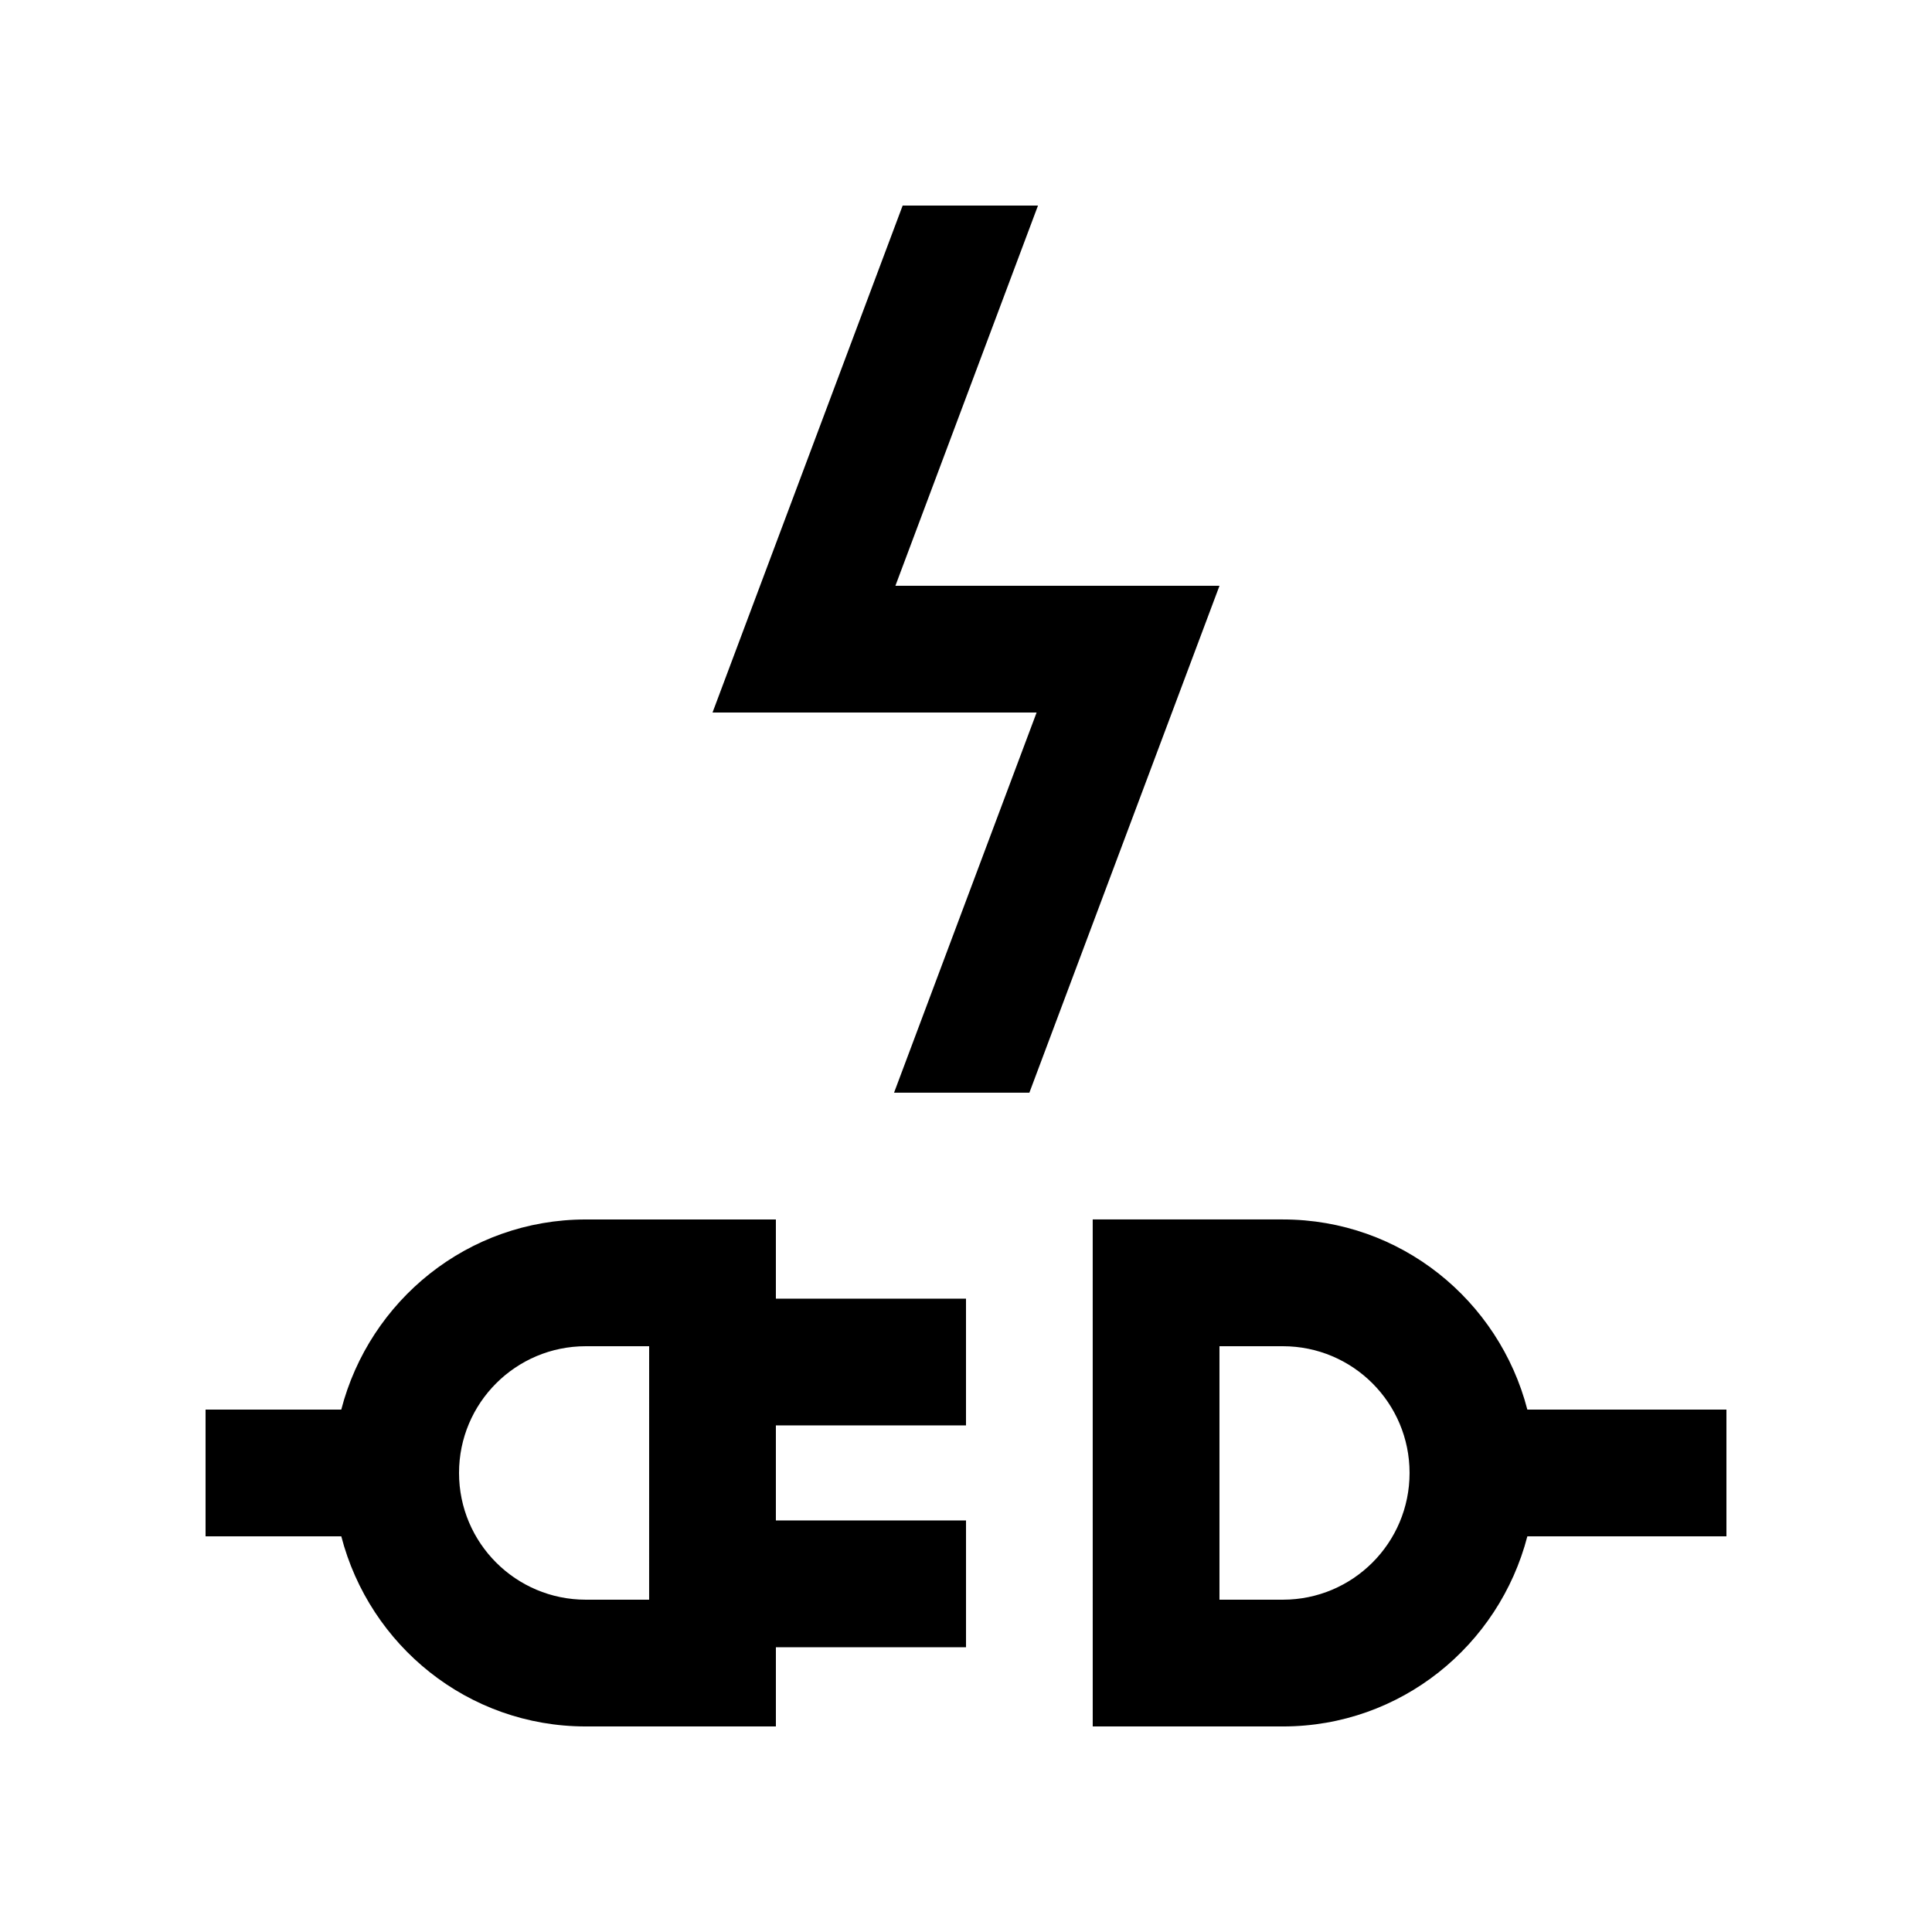
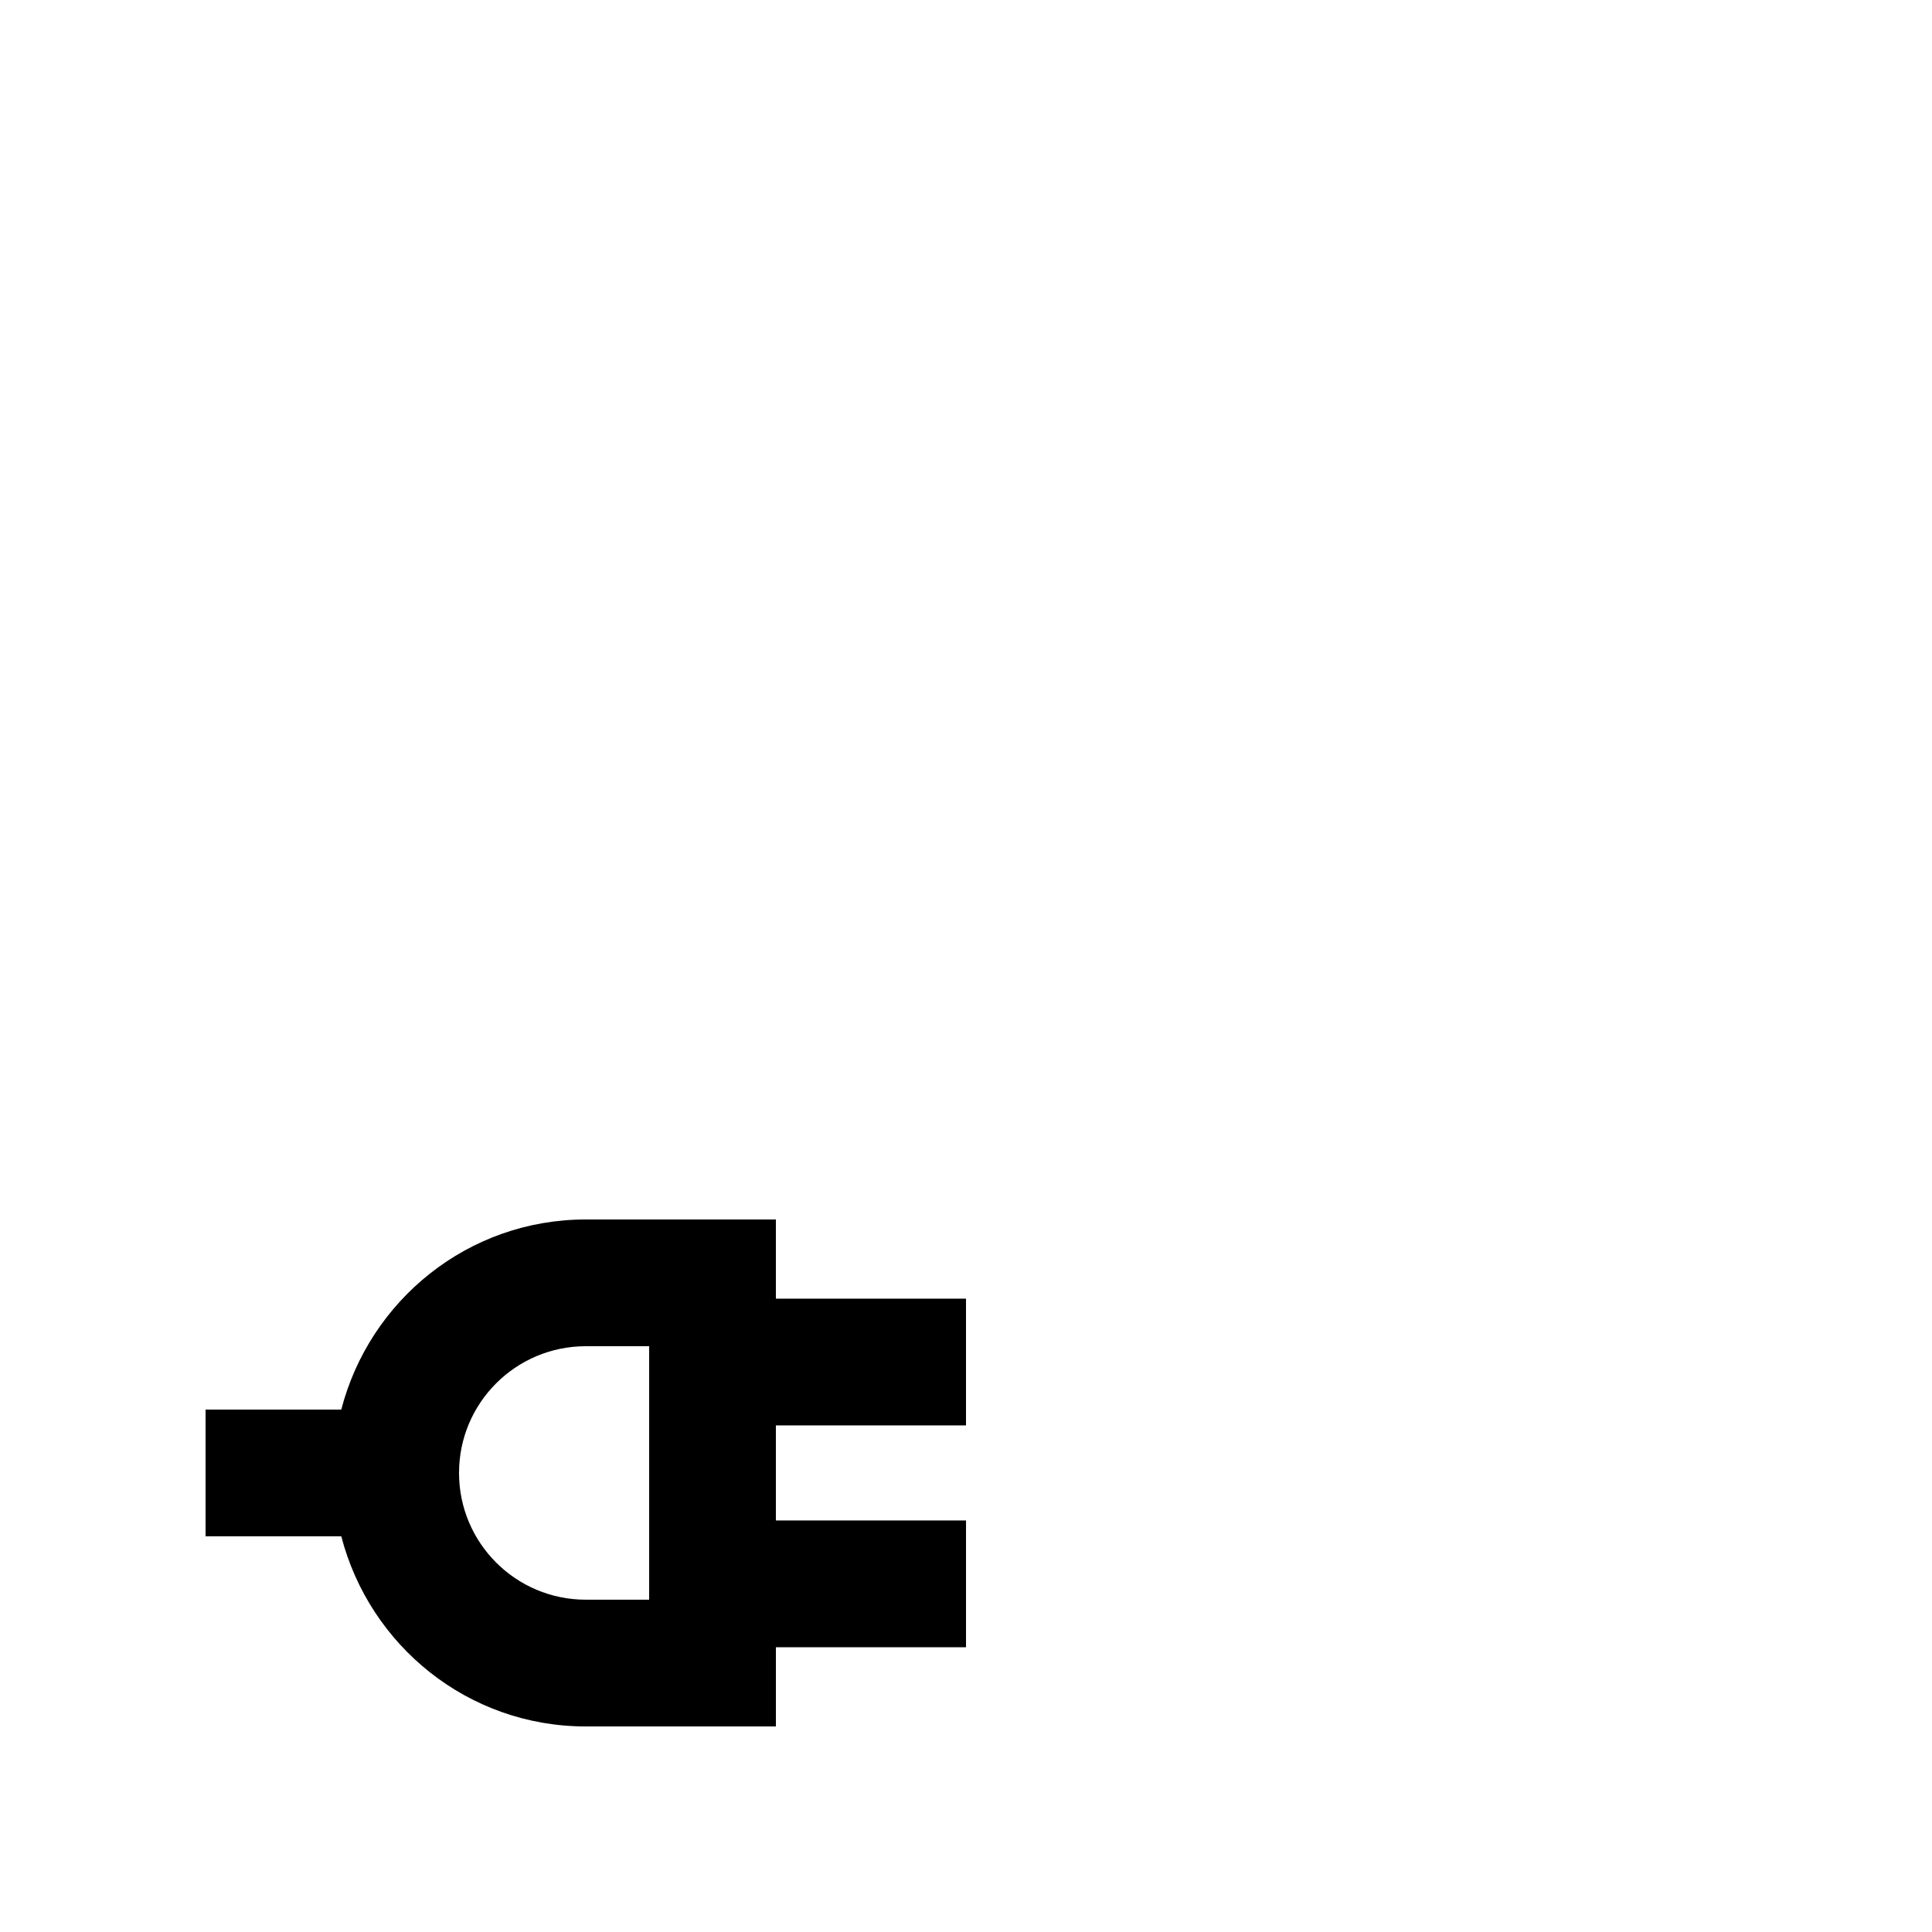
<svg xmlns="http://www.w3.org/2000/svg" fill="#000000" width="800px" height="800px" version="1.1" viewBox="144 144 512 512">
  <g>
-     <path d="m548.76 517.55c-7.496-28.914-33.539-50.383-64.797-50.383h-50.383l0.004 134.36h50.383c31.258 0 57.297-21.473 64.797-50.383h52.758v-33.59zm-64.793 50.383h-16.797v-67.172h16.797c18.551 0 33.582 15.035 33.582 33.582 0 18.551-15.031 33.59-33.582 33.59z" />
    <path d="m400 521.75v-33.586h-50.383v-20.992h-50.379c-31.258 0-57.305 21.469-64.797 50.383l-35.965-0.004v33.59h35.969c7.488 28.91 33.535 50.383 64.793 50.383h50.383v-20.992h50.383v-33.59h-50.387v-25.191zm-83.973 46.184h-16.789c-18.551 0-33.59-15.039-33.59-33.59s15.039-33.582 33.59-33.582h16.793z" />
-     <path d="m381.29 299.24 37.789-100.76h-35.867l-50.383 134.34h85.887l-37.785 100.76h35.863l50.383-134.34z" />
  </g>
</svg>